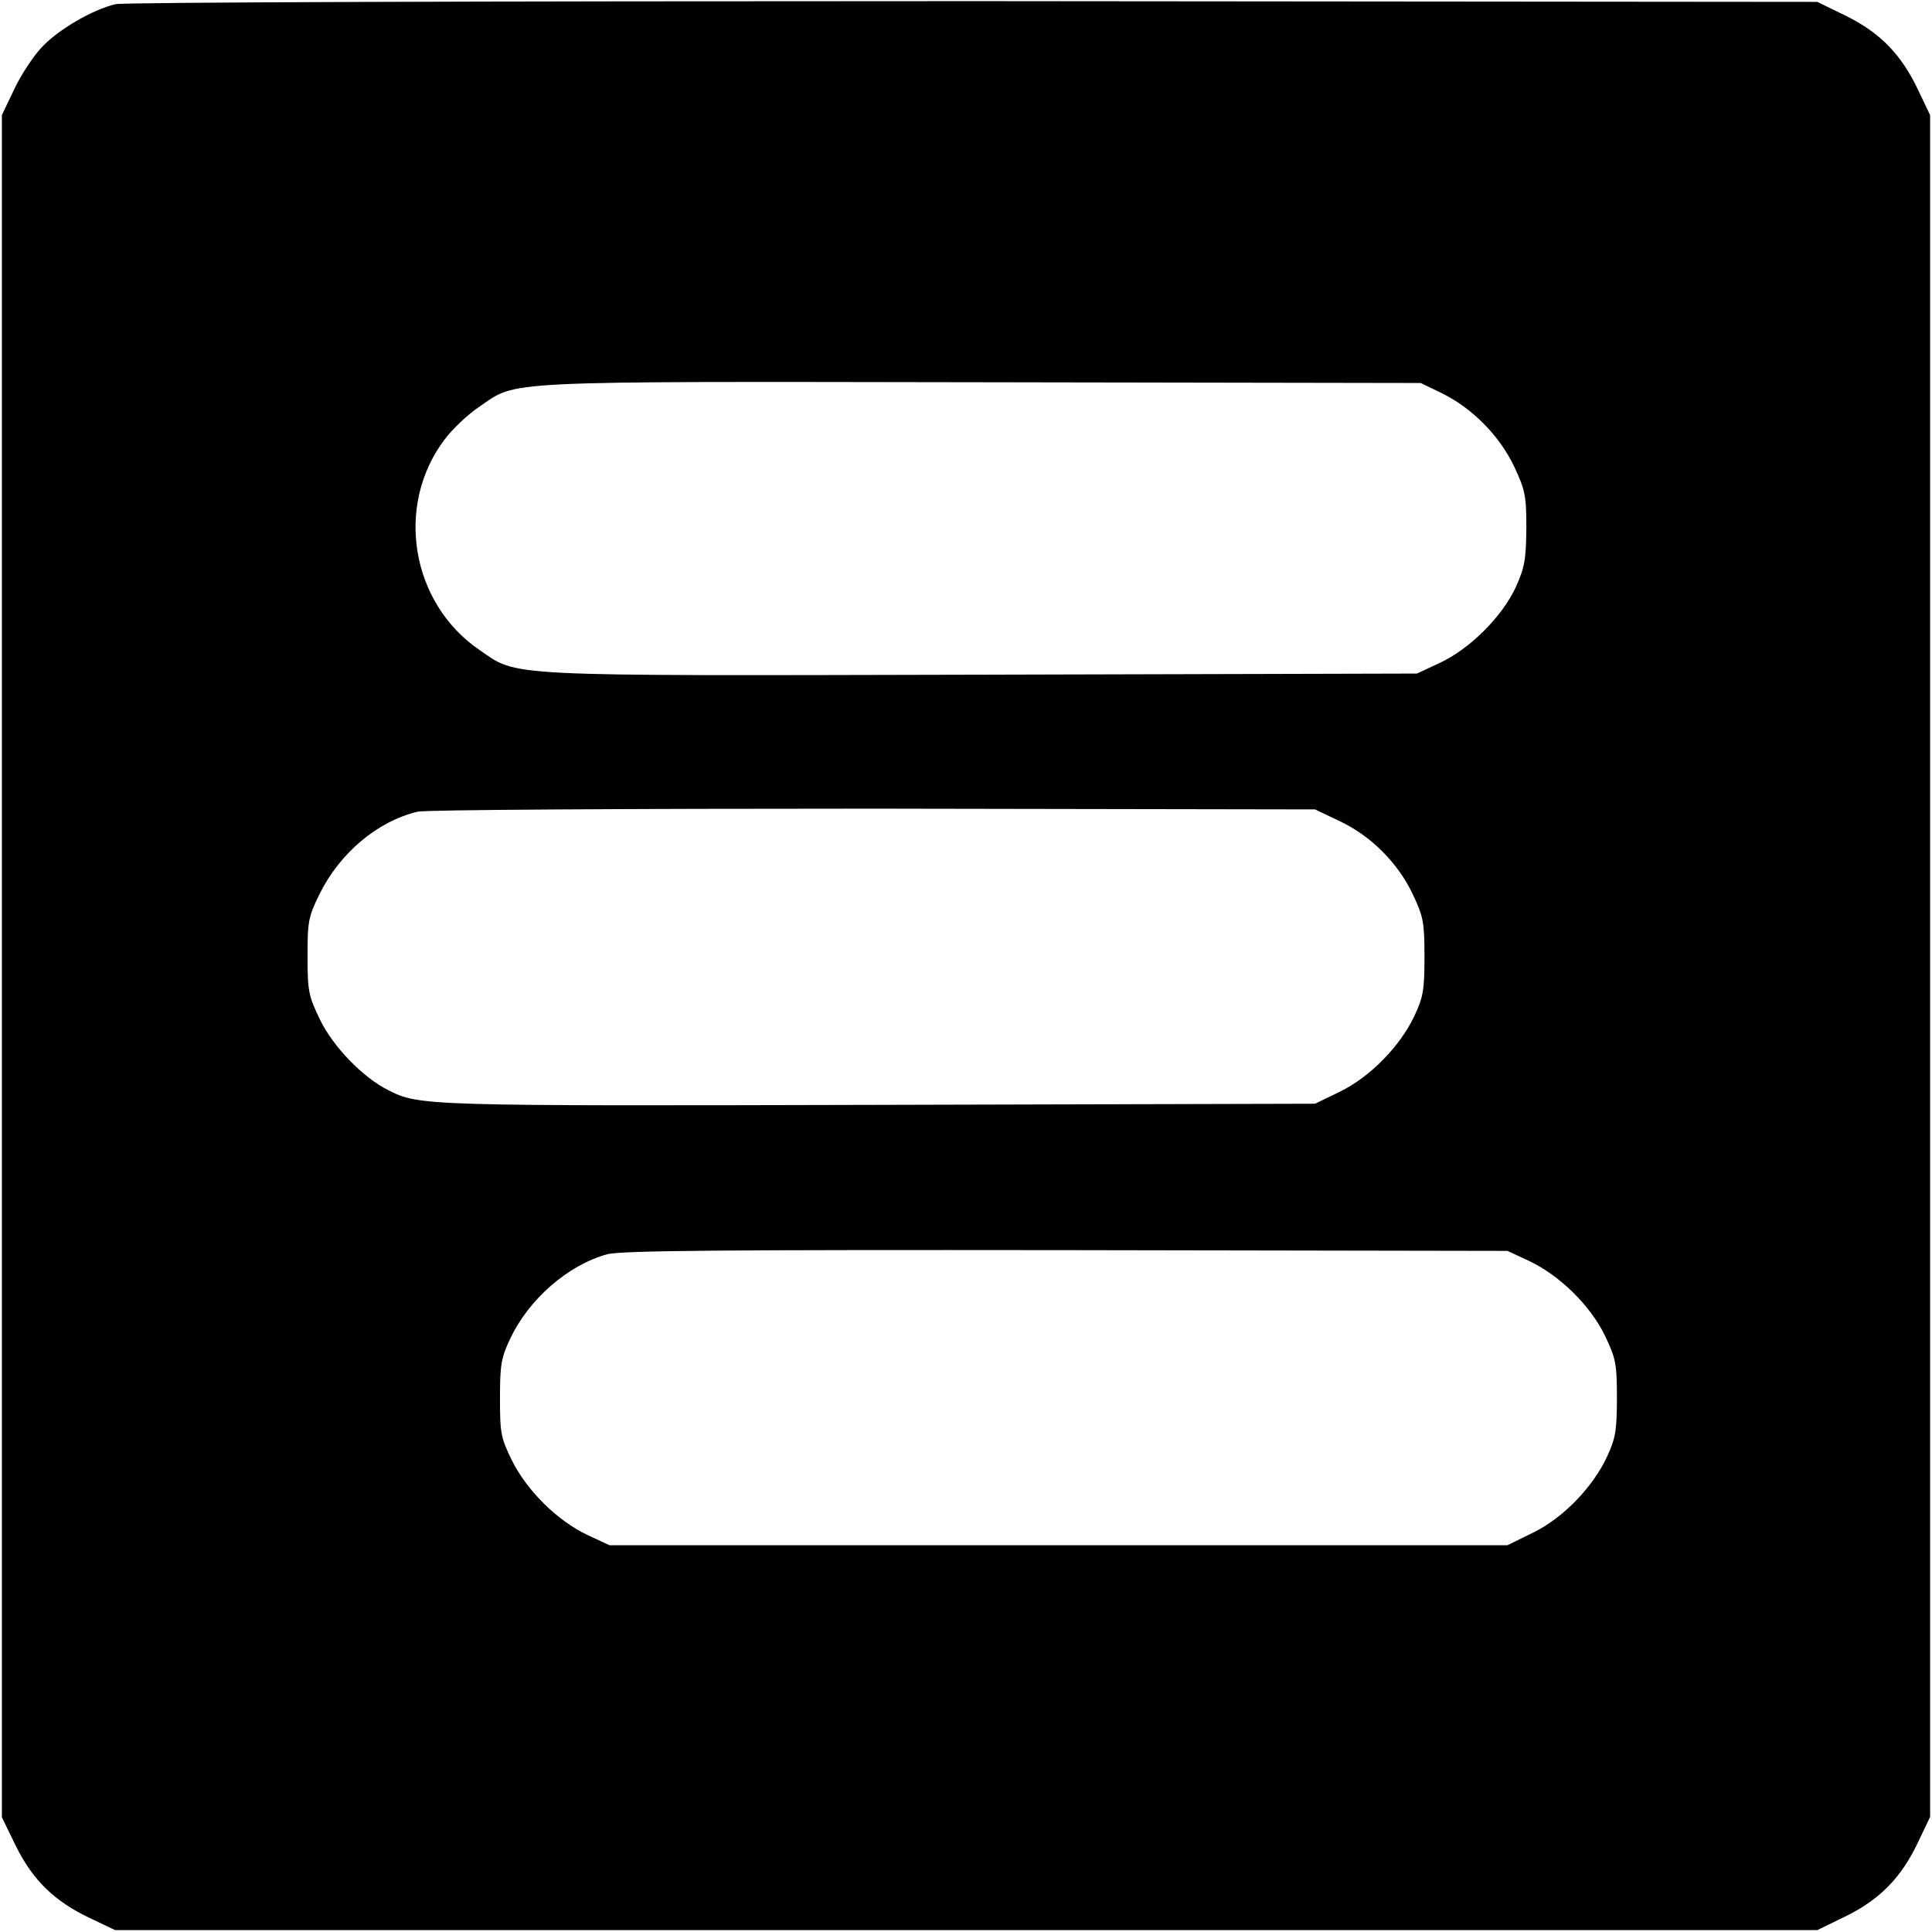
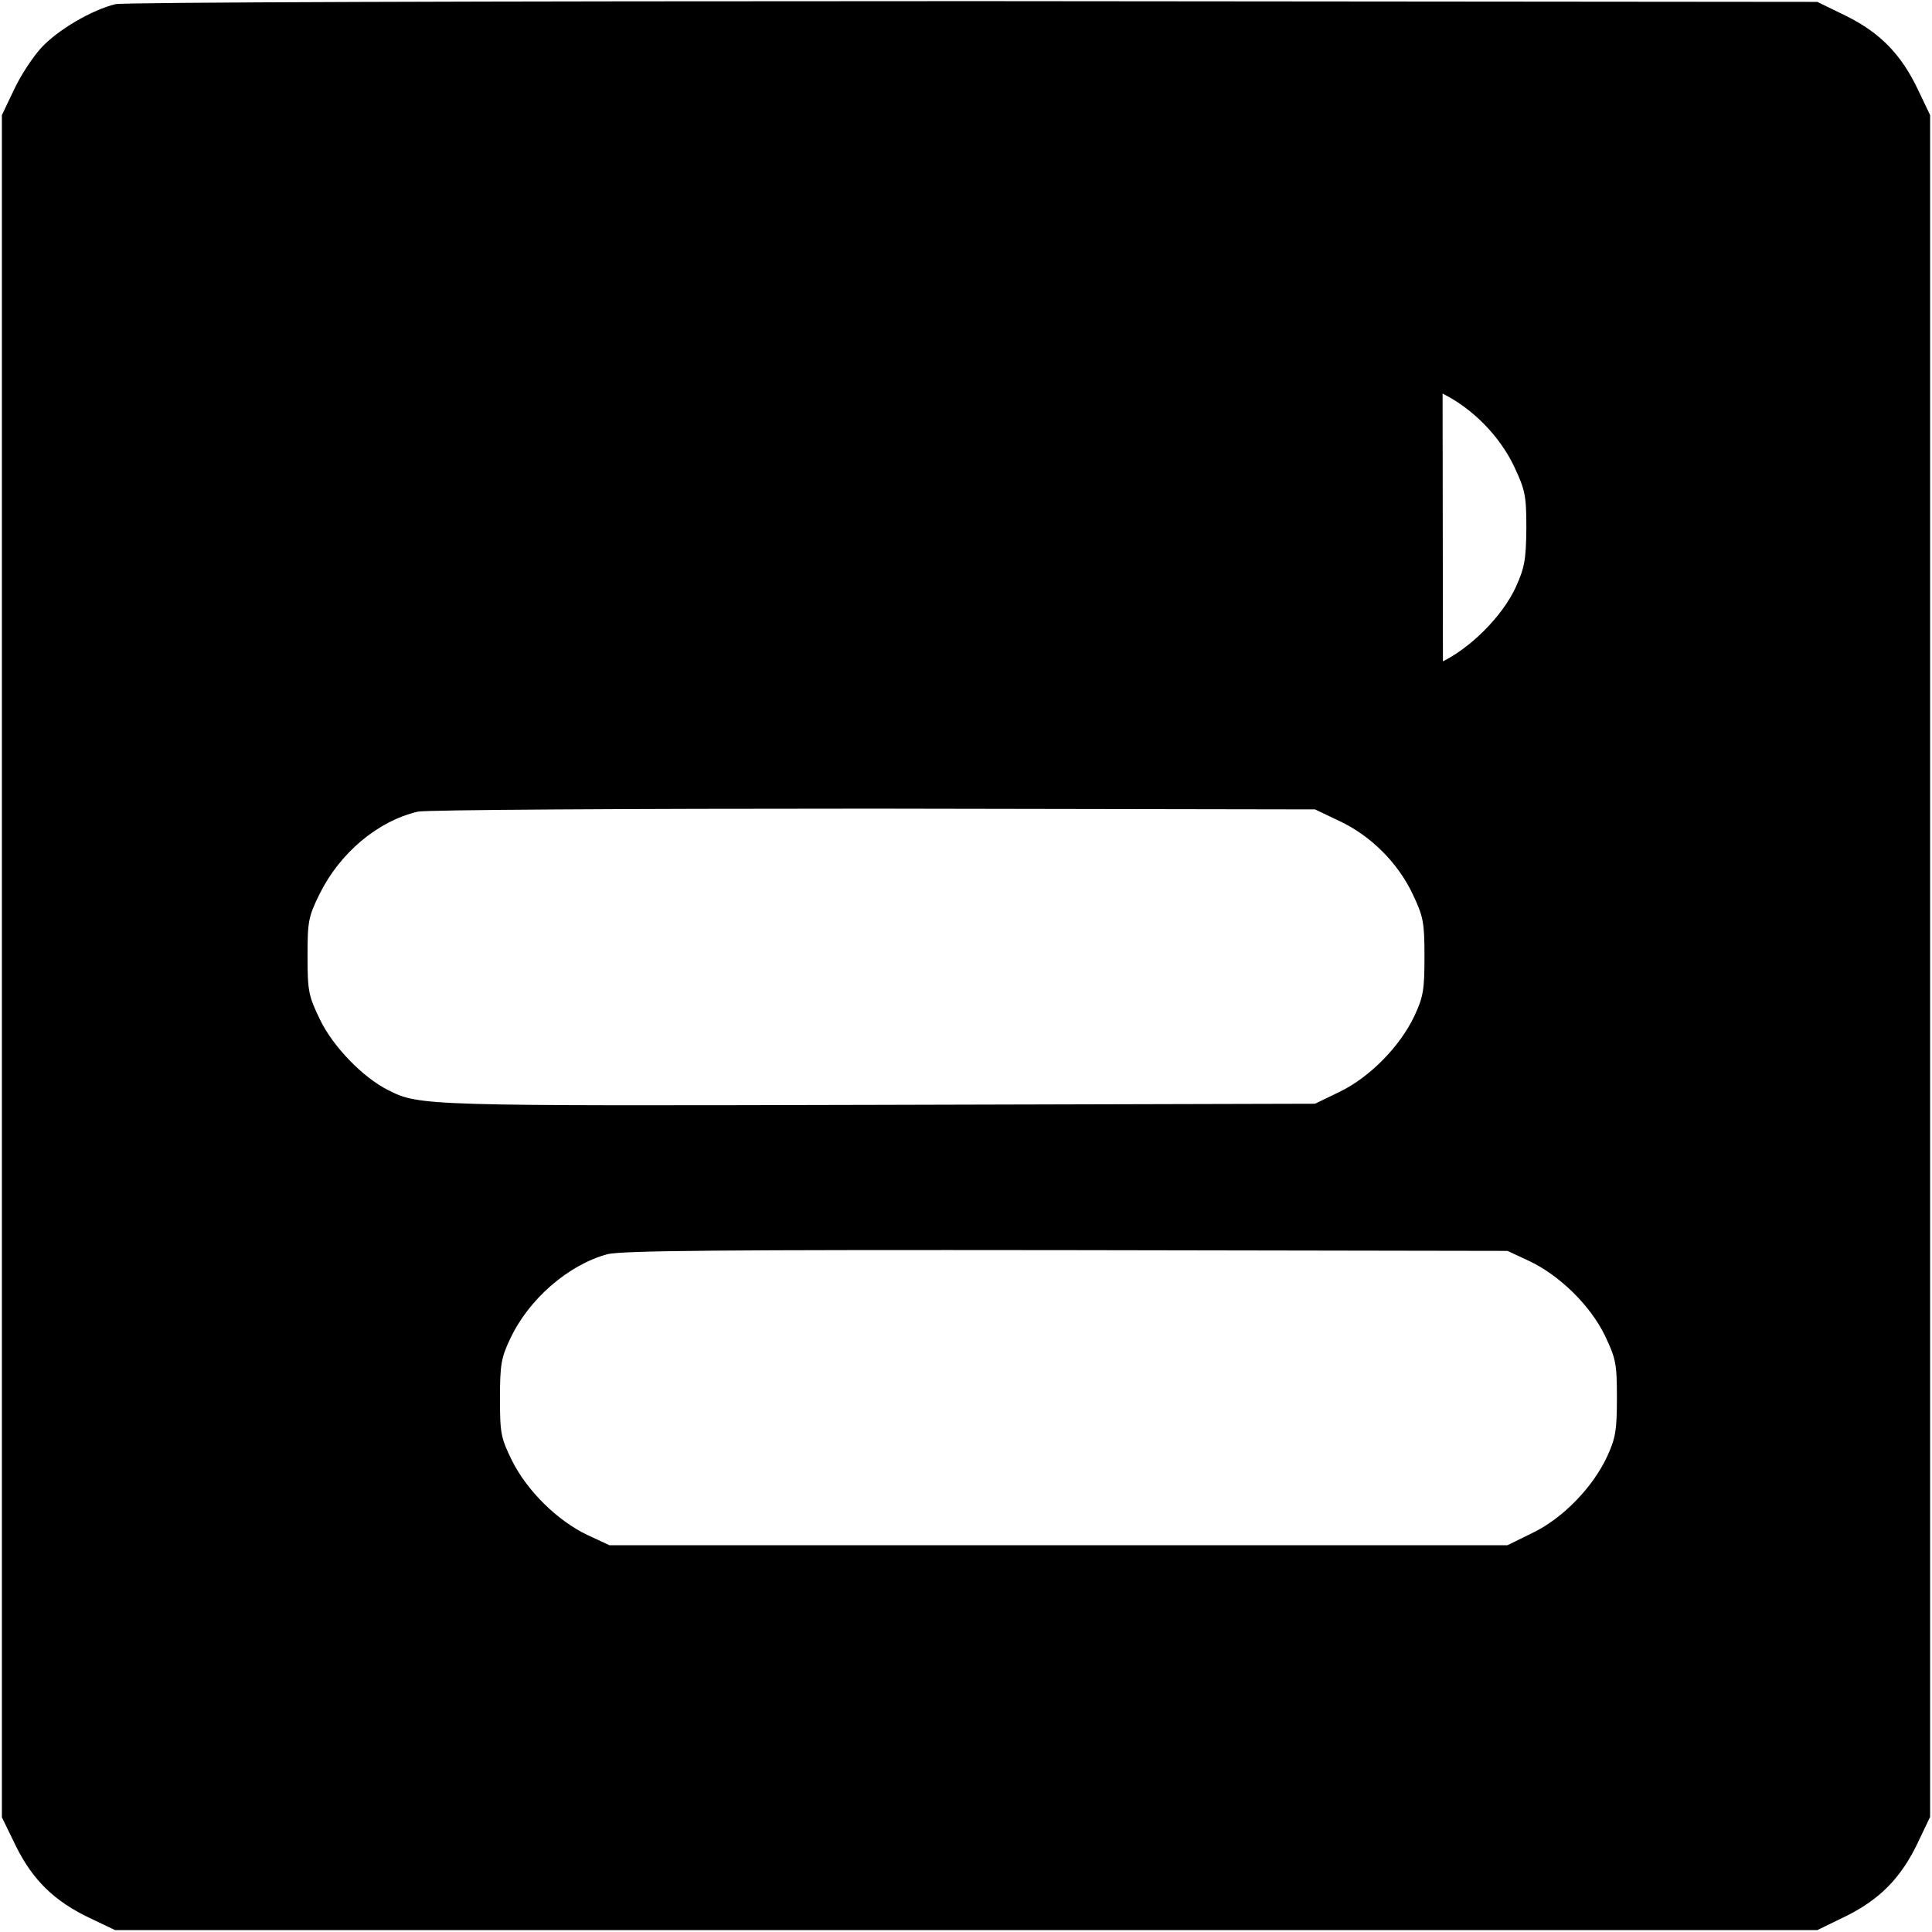
<svg xmlns="http://www.w3.org/2000/svg" version="1.0" width="512pt" height="512pt" viewBox="0 0 512 512" preserveAspectRatio="xMidYMid meet">
  <g transform="translate(0,512) scale(0.1,-0.1)" fill="#000000" stroke="none">
-     <path d="M306 5109 c-62 -15 -153 -68 -197 -116 -22 -24 -55 -74 -72 -111 l-32 -67 0 -2256 0 -2255 37 -76 c45 -91 103 -147 196 -191 l67 -32 2256 0 2255 0 76 37 c91 45 147 103 191 196 l32 67 0 2255 0 2255 -32 67 c-44 93 -100 151 -191 196 l-76 37 -2235 2 c-1327 0 -2252 -3 -2275 -8z m3517 -1032 c80 -40 151 -112 190 -194 29 -62 32 -77 32 -163 -1 -82 -4 -103 -28 -156 -36 -78 -122 -164 -202 -201 l-60 -28 -1154 -3 c-1286 -3 -1226 -6 -1331 66 -181 124 -224 382 -92 557 21 28 62 67 92 87 103 70 37 67 1330 65 l1165 -2 58 -28z m-273 -1133 c83 -39 155 -111 194 -194 28 -59 31 -74 31 -165 0 -88 -3 -107 -27 -158 -38 -80 -117 -161 -197 -200 l-66 -32 -1155 -3 c-1204 -3 -1219 -3 -1301 39 -67 33 -147 116 -181 187 -30 62 -33 75 -33 167 0 93 2 105 32 166 54 109 154 193 260 218 22 5 548 8 1208 8 l1170 -2 65 -31z m503 -1166 c80 -38 161 -117 200 -197 29 -61 32 -74 32 -166 0 -87 -4 -107 -26 -155 -38 -82 -118 -164 -197 -202 l-67 -33 -1190 0 -1190 0 -58 27 c-80 38 -160 117 -200 197 -30 61 -32 73 -32 166 0 87 3 107 27 157 49 105 154 196 257 224 36 10 310 12 1216 11 l1170 -2 58 -27z" />
+     <path d="M306 5109 c-62 -15 -153 -68 -197 -116 -22 -24 -55 -74 -72 -111 l-32 -67 0 -2256 0 -2255 37 -76 c45 -91 103 -147 196 -191 l67 -32 2256 0 2255 0 76 37 c91 45 147 103 191 196 l32 67 0 2255 0 2255 -32 67 c-44 93 -100 151 -191 196 l-76 37 -2235 2 c-1327 0 -2252 -3 -2275 -8z m3517 -1032 c80 -40 151 -112 190 -194 29 -62 32 -77 32 -163 -1 -82 -4 -103 -28 -156 -36 -78 -122 -164 -202 -201 l-60 -28 -1154 -3 l1165 -2 58 -28z m-273 -1133 c83 -39 155 -111 194 -194 28 -59 31 -74 31 -165 0 -88 -3 -107 -27 -158 -38 -80 -117 -161 -197 -200 l-66 -32 -1155 -3 c-1204 -3 -1219 -3 -1301 39 -67 33 -147 116 -181 187 -30 62 -33 75 -33 167 0 93 2 105 32 166 54 109 154 193 260 218 22 5 548 8 1208 8 l1170 -2 65 -31z m503 -1166 c80 -38 161 -117 200 -197 29 -61 32 -74 32 -166 0 -87 -4 -107 -26 -155 -38 -82 -118 -164 -197 -202 l-67 -33 -1190 0 -1190 0 -58 27 c-80 38 -160 117 -200 197 -30 61 -32 73 -32 166 0 87 3 107 27 157 49 105 154 196 257 224 36 10 310 12 1216 11 l1170 -2 58 -27z" />
  </g>
</svg>